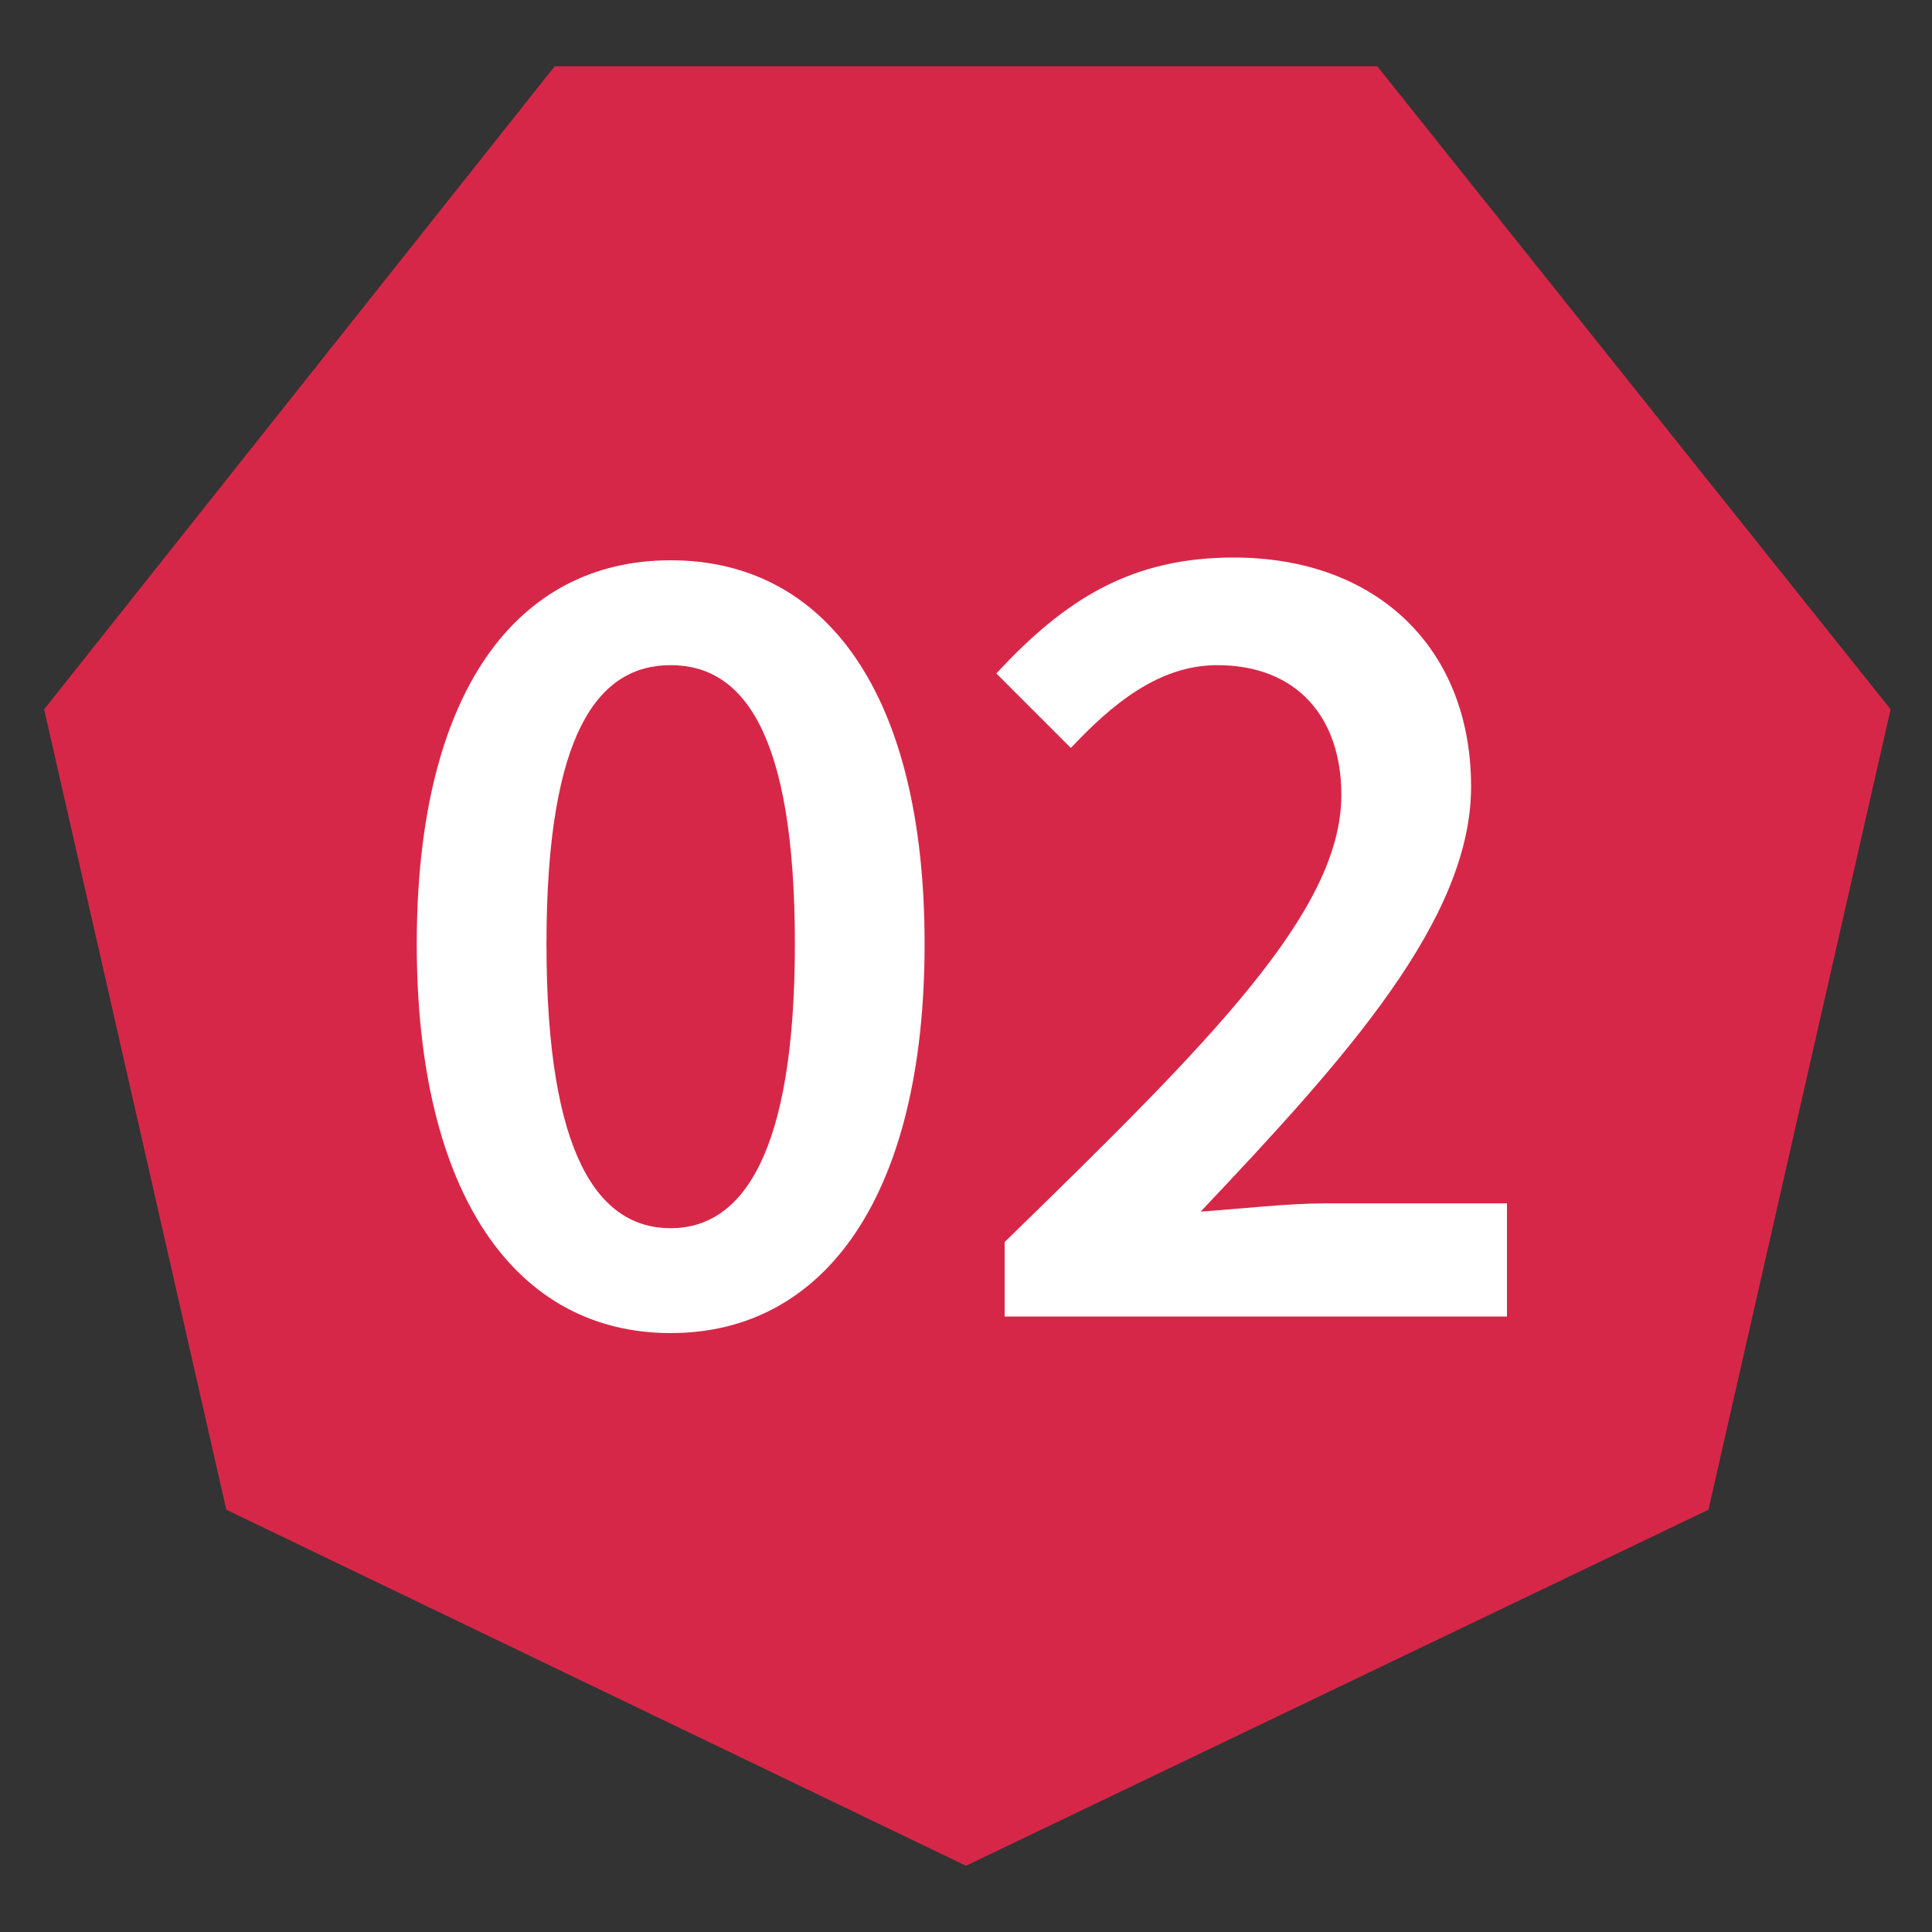
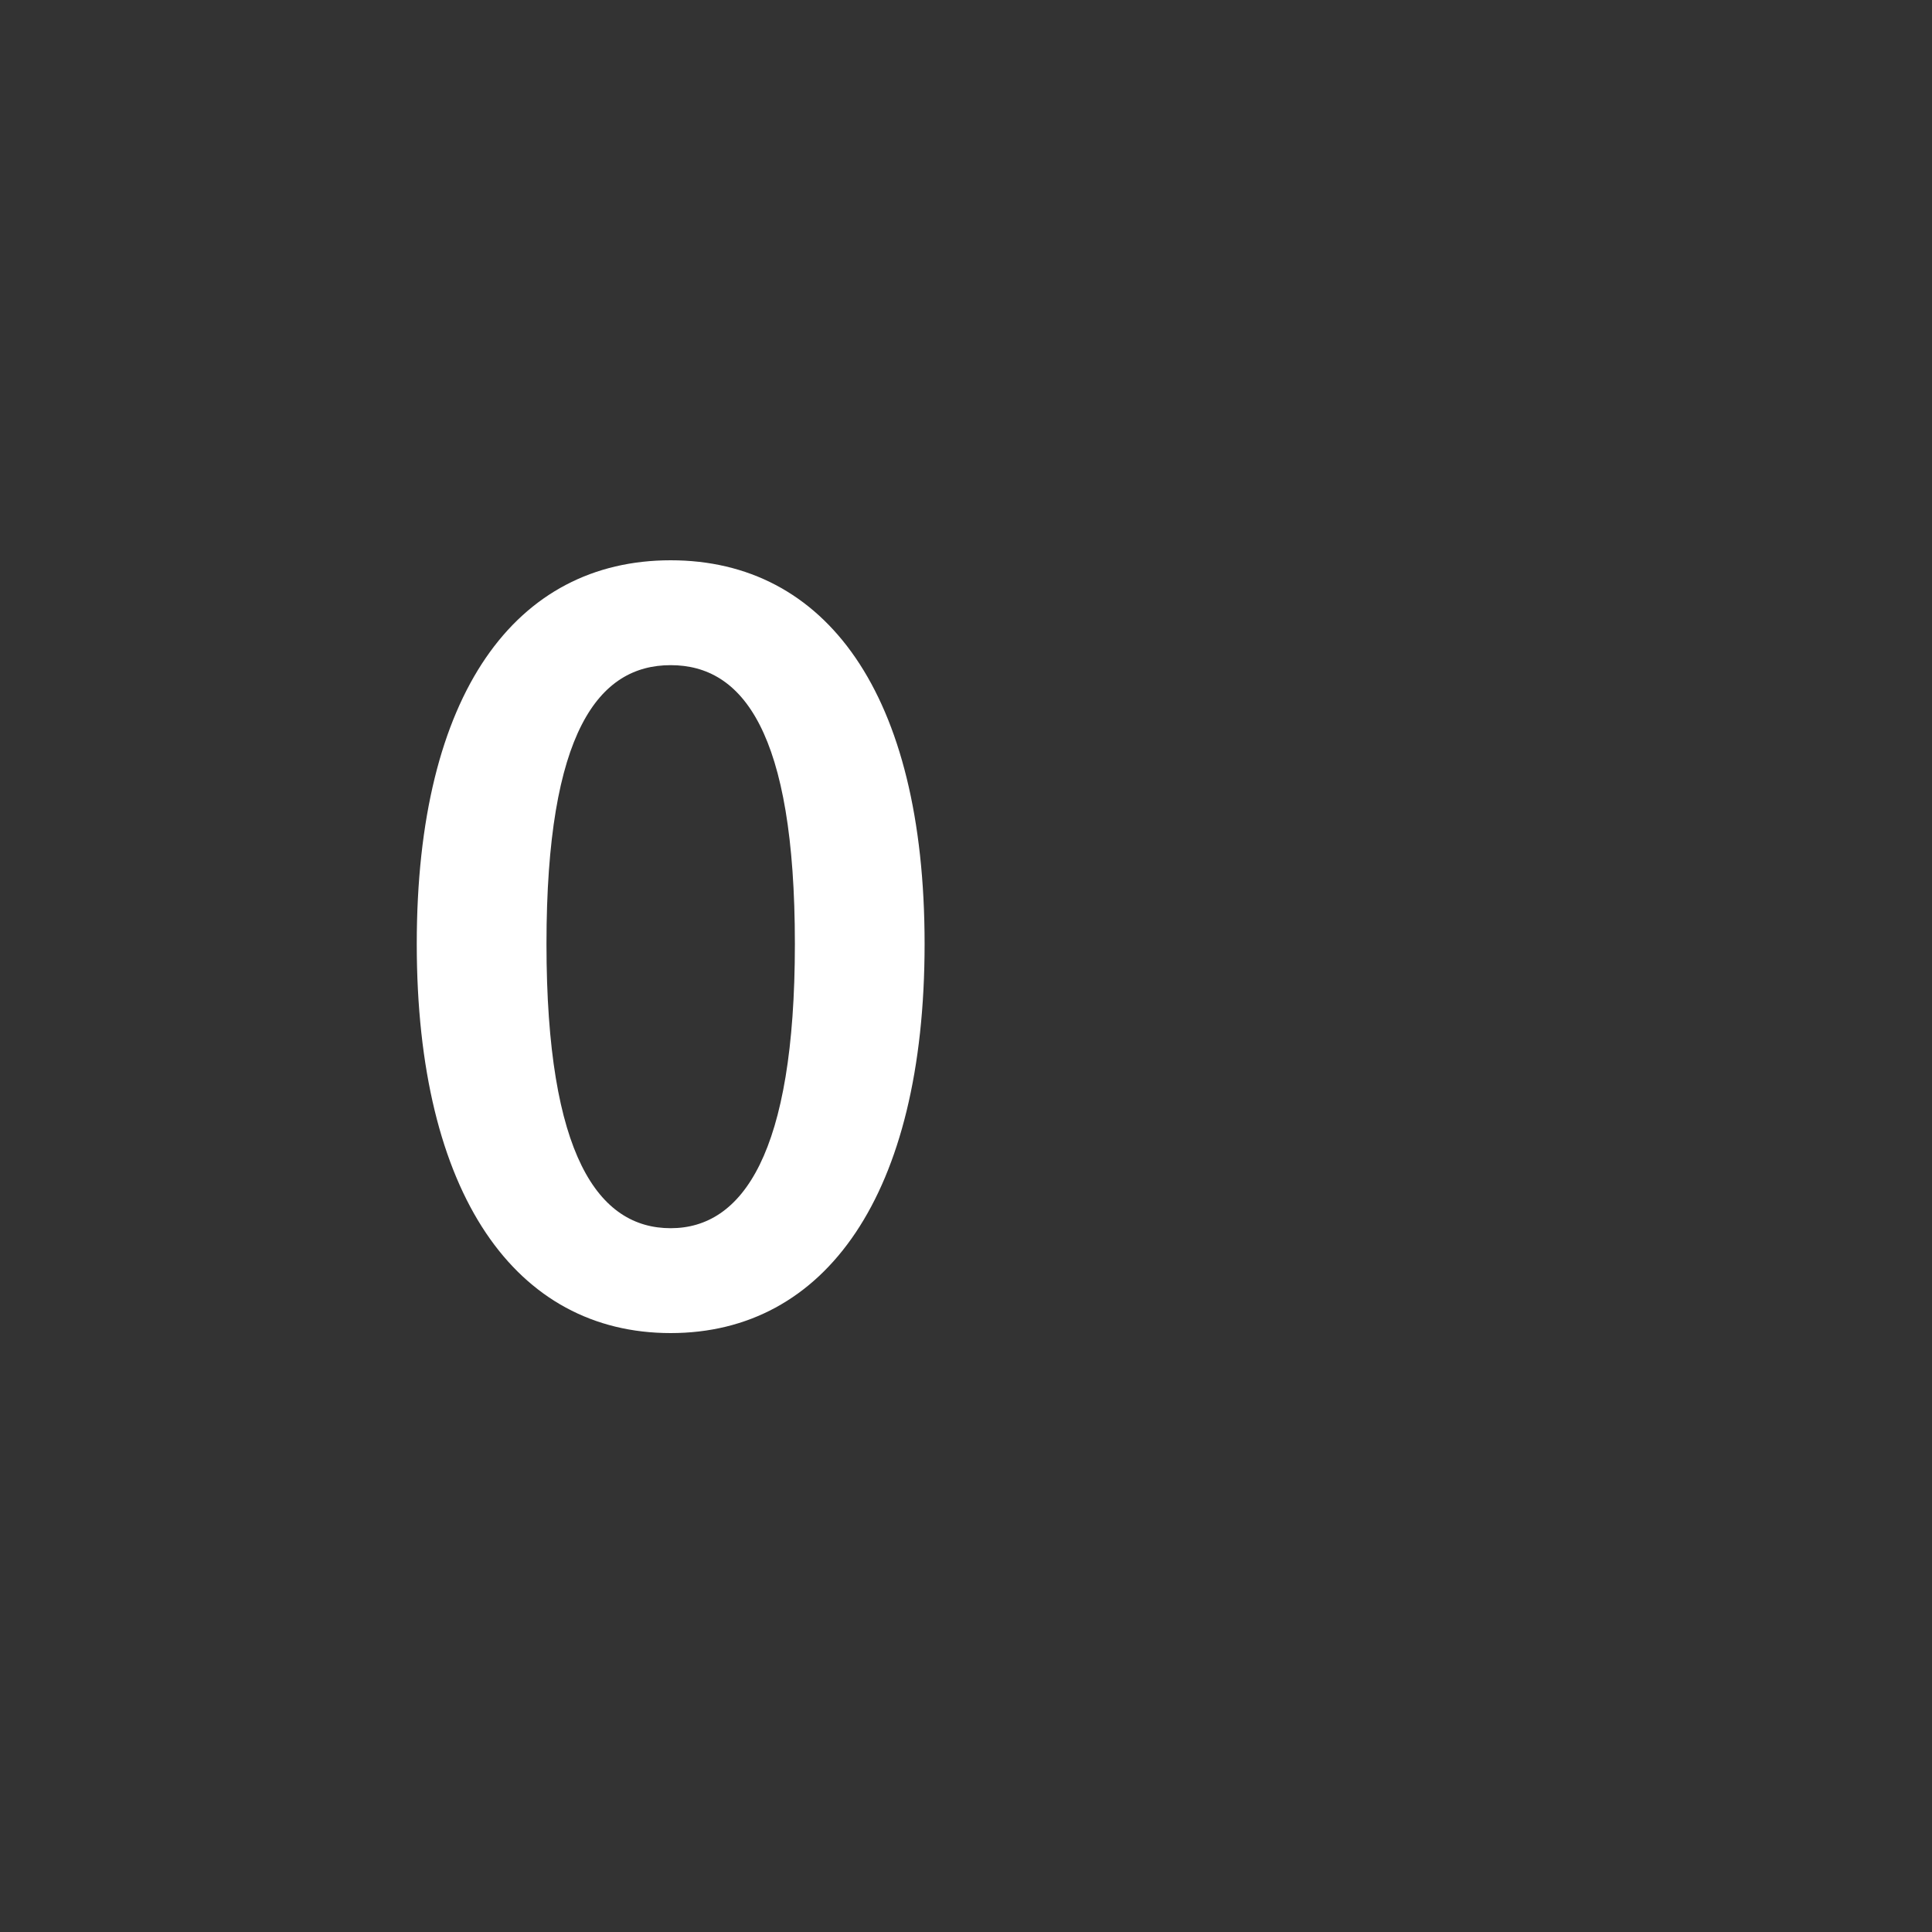
<svg xmlns="http://www.w3.org/2000/svg" version="1.1" id="Layer_1" x="0px" y="0px" viewBox="0 0 70 70" style="enable-background:new 0 0 70 70;" xml:space="preserve">
  <rect x="0" y="0" width="70" height="70" fill="#333333" stroke="none" />
  <style type="text/css">
	.st0{fill:#D72748;}
	.st1{fill:#FFFFFF;}
</style>
  <g>
    <g id="Heptagon__x5B_7_x5D__00000060720527279627769100000010745039529381588393_">
      <g>
-         <path class="st0" d="M35,67.6L8.2,54.7l-6.6-29L20.1,2.4h29.8l18.6,23.3l-6.6,29L35,67.6z" />
-       </g>
+         </g>
    </g>
    <g>
      <g>
        <path class="st1" d="M15.1,34.2c0-9.1,3.6-13.9,9.2-13.9s9.2,4.8,9.2,13.9c0,9.1-3.6,14.1-9.2,14.1S15.1,43.3,15.1,34.2z      M28.8,34.2c0-7.7-1.9-10.1-4.5-10.1s-4.5,2.4-4.5,10.1c0,7.7,1.9,10.3,4.5,10.3S28.8,41.8,28.8,34.2z" />
-         <path class="st1" d="M36.4,45c7.5-7.3,12.2-12,12.2-16.2c0-2.8-1.6-4.7-4.5-4.7c-2.1,0-3.8,1.4-5.3,3l-2.7-2.7     c2.5-2.7,4.9-4.2,8.6-4.2c5.2,0,8.6,3.3,8.6,8.3c0,4.8-4.5,9.8-9.8,15.4c1.4-0.1,3.2-0.3,4.5-0.3h6.6v4.1H36.4V45z" />
      </g>
    </g>
  </g>
</svg>